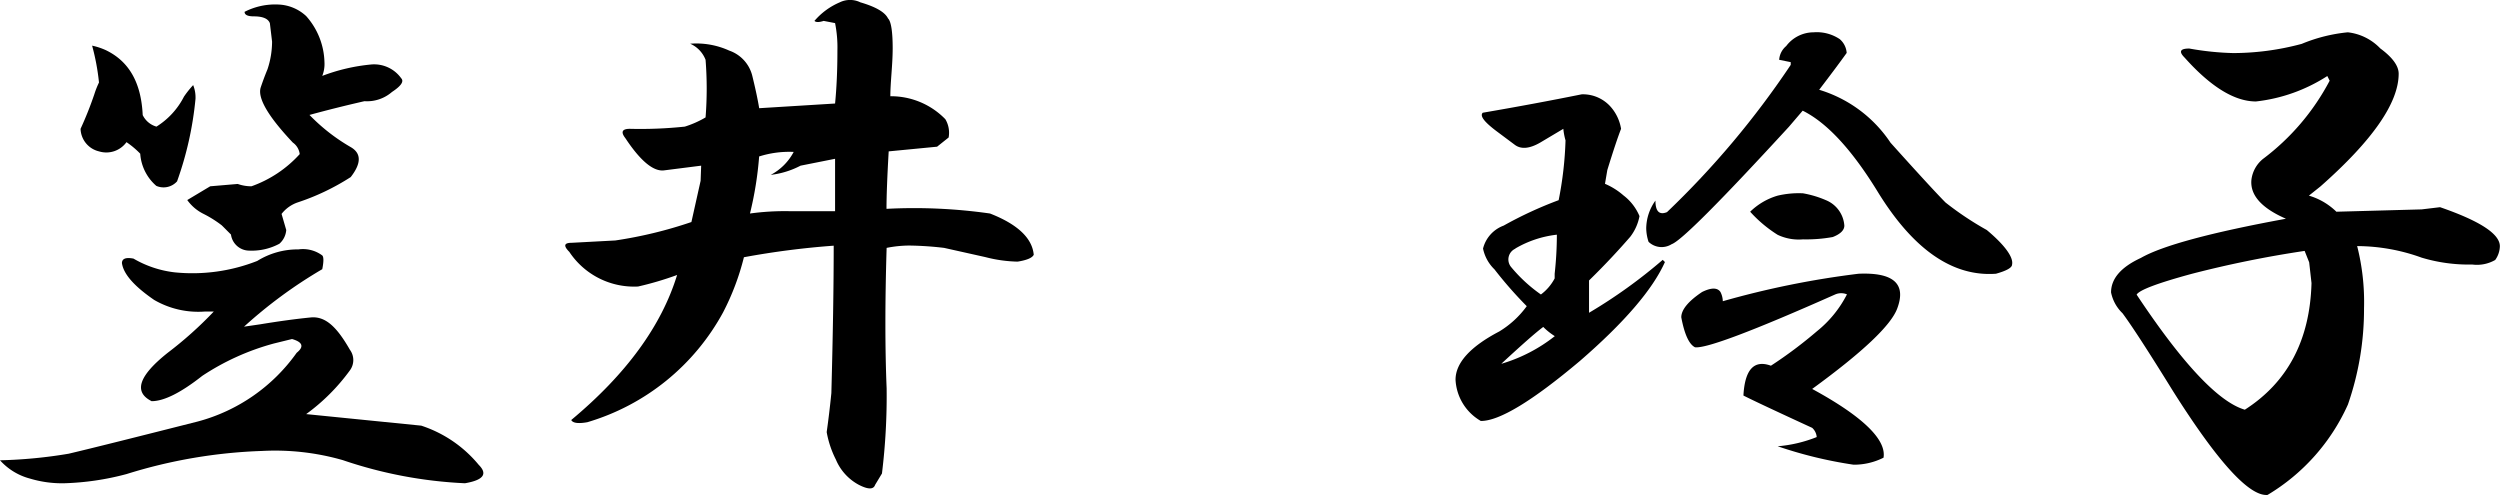
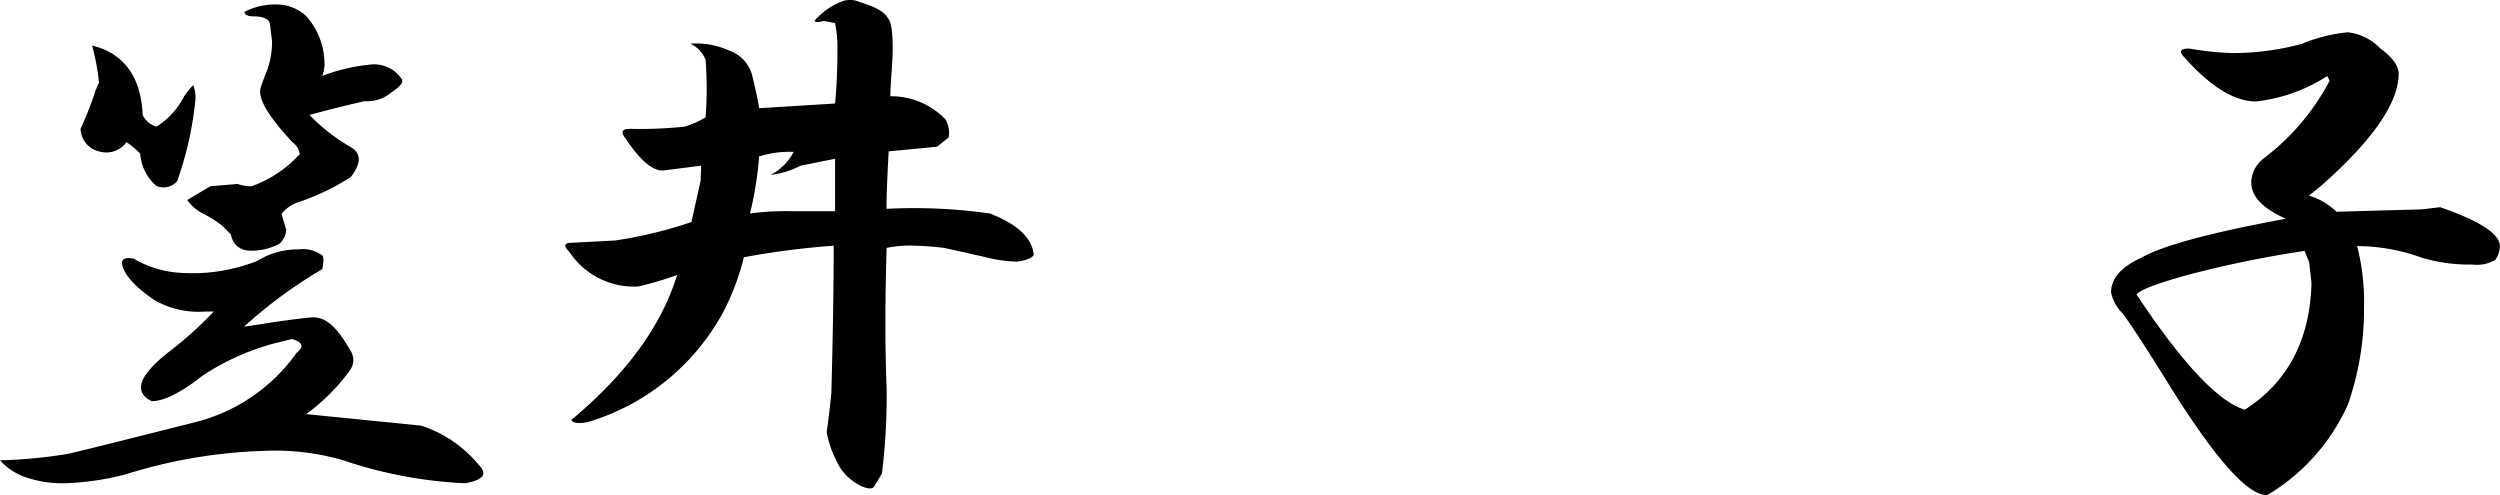
<svg xmlns="http://www.w3.org/2000/svg" viewBox="0 0 181.84 36">
  <title>sign</title>
  <g id="レイヤー_2" data-name="レイヤー 2">
    <g id="制作">
      <path d="M23.44,18.58c.11.11.11.45,0,1a33.83,33.83,0,0,0-5.69,4.18l1.17-.17c1.34-.22,2.56-.39,3.68-.5s1.95.78,2.85,2.35a1.26,1.26,0,0,1,0,1.5,14.37,14.37,0,0,1-3.18,3.18l8.37.84a9.08,9.08,0,0,1,4.18,2.85c.67.67.34,1.11-1,1.34a32,32,0,0,1-8.88-1.68,17.84,17.84,0,0,0-5.86-.67,37.06,37.06,0,0,0-9.87,1.68,19.65,19.65,0,0,1-4.52.67,8.09,8.09,0,0,1-2.51-.34A4.46,4.46,0,0,1,0,33.48,34.71,34.71,0,0,0,5,33c1.9-.45,5-1.23,9.38-2.34a12.9,12.9,0,0,0,7.2-5c.55-.44.44-.78-.34-1l-1.34.33a17.88,17.88,0,0,0-5.19,2.35c-1.56,1.23-2.79,1.84-3.68,1.84q-2-1,1.17-3.52a27.77,27.77,0,0,0,3.35-3H14.9a6.39,6.39,0,0,1-3.68-.84c-1.46-1-2.24-1.89-2.35-2.68q0-.49.84-.33a7.67,7.67,0,0,0,3,1,12.88,12.88,0,0,0,6-.83,5.58,5.58,0,0,1,3-.84A2.36,2.36,0,0,1,23.44,18.58ZM10.38,8.37a1.59,1.59,0,0,0,1,.84,5.53,5.53,0,0,0,2-2.18,7,7,0,0,1,.67-.84,2.39,2.39,0,0,1,.17,1,24.67,24.67,0,0,1-1.34,6,1.32,1.32,0,0,1-1.51.33,3.4,3.4,0,0,1-1.17-2.34,6.19,6.19,0,0,0-1-.84,1.81,1.81,0,0,1-2,.67A1.74,1.74,0,0,1,5.86,9.37a26.25,26.25,0,0,0,1-2.51A6.39,6.39,0,0,1,7.2,6a16.46,16.46,0,0,0-.5-2.68,4.78,4.78,0,0,1,1,.33C9.38,4.46,10.27,6,10.38,8.37Zm11.89-7.2A5.23,5.23,0,0,1,23.6,4.52a2.33,2.33,0,0,1-.16,1A13.53,13.53,0,0,1,27,4.69a2.42,2.42,0,0,1,2.18,1c.22.23,0,.56-.67,1a2.77,2.77,0,0,1-2,.67c-1.45.33-2.79.67-4,1a13.7,13.7,0,0,0,3,2.34c.78.45.78,1.18,0,2.18a16.9,16.9,0,0,1-3.85,1.84,2.51,2.51,0,0,0-1.18.84l.34,1.17a1.47,1.47,0,0,1-.5,1,4.26,4.26,0,0,1-2.18.5,1.35,1.35,0,0,1-1.34-1.17l-.67-.67a8.21,8.21,0,0,0-1.34-.84,3.2,3.2,0,0,1-1.17-1l1.67-1,2-.17a3,3,0,0,0,1,.17,8.62,8.62,0,0,0,3.51-2.34,1.2,1.2,0,0,0-.5-.84q-2.69-2.85-2.34-4c.11-.33.27-.78.5-1.34a6.41,6.41,0,0,0,.33-2l-.16-1.34c-.12-.33-.51-.5-1.17-.5-.45,0-.67-.11-.67-.33A4.88,4.88,0,0,1,20.26.33,3.14,3.14,0,0,1,22.27,1.17Z" />
      <path d="M64.59,1.34c.23.22.34,1,.34,2.18S64.76,6,64.76,7a5.51,5.51,0,0,1,4,1.67A1.92,1.92,0,0,1,69,10l-.84.67-3.52.34c-.11,1.9-.16,3.29-.16,4.18a38.94,38.94,0,0,1,7.53.34c2,.78,3.07,1.79,3.18,3-.11.23-.5.39-1.17.5a10.07,10.07,0,0,1-2.35-.33l-3-.67a23.9,23.9,0,0,0-2.51-.17,8.52,8.52,0,0,0-1.67.17q-.18,5.87,0,10.21a46.22,46.22,0,0,1-.34,6.2l-.5.83q-.17.51-1.17,0a3.7,3.7,0,0,1-1.68-1.84,7.2,7.2,0,0,1-.67-2c.11-.78.23-1.73.34-2.84q.17-6.36.17-10.72a60,60,0,0,0-6.53.84,18.22,18.22,0,0,1-1.51,4,16.59,16.59,0,0,1-9.88,8c-.67.12-1.06.06-1.17-.16q6-5,7.7-10.55a23,23,0,0,1-2.84.84,5.65,5.65,0,0,1-5-2.52c-.44-.44-.39-.66.17-.66l3.18-.17a31.37,31.37,0,0,0,5.53-1.34l.67-3L51,12.05l-2.68.34c-.78.11-1.73-.67-2.84-2.35-.34-.44-.23-.67.33-.67a31,31,0,0,0,4-.16,7.18,7.18,0,0,0,1.51-.67,26.63,26.63,0,0,0,0-4.19A2.1,2.1,0,0,0,50.2,3.18a5.75,5.75,0,0,1,2.84.5,2.6,2.6,0,0,1,1.68,1.84c.22.9.39,1.68.5,2.35l5.52-.34c.11-1.11.17-2.4.17-3.85a9,9,0,0,0-.17-2l-.83-.16c-.34.11-.56.11-.67,0A5,5,0,0,1,61.08.17a1.71,1.71,0,0,1,1.5,0Q64.26.66,64.59,1.34Zm-9.37,10a25.45,25.45,0,0,1-.67,4.19,18.61,18.61,0,0,1,2.85-.17h3.34V11.55l-2.51.5a6.23,6.23,0,0,1-2.17.67,4,4,0,0,0,1.67-1.67A7.22,7.22,0,0,0,55.22,11.38Z" />
-       <path d="M117.24,7.87a3.19,3.19,0,0,1,.67,1.5c-.22.56-.56,1.57-1,3l-.17,1a5,5,0,0,1,1.34.84,3.67,3.67,0,0,1,1.17,1.51,3.52,3.52,0,0,1-.67,1.5c-.78.9-1.79,2-3,3.18v2.35a37.25,37.25,0,0,0,5.36-3.85l.16.16q-1.34,3-6.19,7.2-5.19,4.37-7.2,4.36a3.67,3.67,0,0,1-1.84-3c0-1.22,1.06-2.4,3.18-3.51a6.86,6.86,0,0,0,2-1.84,29.19,29.19,0,0,1-2.35-2.68,2.91,2.91,0,0,1-.83-1.51,2.4,2.4,0,0,1,1.5-1.67,28.52,28.52,0,0,1,4-1.85,26,26,0,0,0,.5-4.35,4.63,4.63,0,0,1-.16-.84l-1.68,1c-.78.45-1.39.5-1.84.17l-1.34-1c-.89-.67-1.23-1.11-1-1.34q3.84-.66,7.2-1.34A2.7,2.7,0,0,1,117.24,7.87Zm-8,18.58a11.53,11.53,0,0,0,3.85-2,4.65,4.65,0,0,1-.84-.67C111.66,24.22,110.66,25.11,109.21,26.45Zm1-8.37a.86.86,0,0,0-.33,1.34,10.93,10.93,0,0,0,2.17,2,3.47,3.47,0,0,0,1-1.17v-.34a26,26,0,0,0,.16-2.84A7.67,7.67,0,0,0,110.21,18.08ZM133.82,2.85a1.45,1.45,0,0,1,.5,1c-.56.78-1.23,1.67-2,2.68a9.55,9.55,0,0,1,5.19,3.85q3,3.34,4,4.35a22.67,22.67,0,0,0,3,2c1.34,1.12,1.95,2,1.84,2.51,0,.23-.39.45-1.17.67q-4.69.34-8.54-5.86-2.85-4.68-5.52-6l-1,1.17q-7.53,8.2-8.53,8.54a1.37,1.37,0,0,1-1.68-.17,3.24,3.24,0,0,1-.17-1,3.53,3.53,0,0,1,.67-2q0,1.18.84.84a63.9,63.9,0,0,0,9-10.71V4.52l-.84-.17a1.43,1.43,0,0,1,.51-1,2.51,2.51,0,0,1,2-1A3,3,0,0,1,133.82,2.85ZM138,22.43q-.67,1.84-6.19,5.86c3.68,2,5.41,3.69,5.19,5a4.76,4.76,0,0,1-2.18.51,31.07,31.07,0,0,1-5.52-1.34,9.8,9.8,0,0,0,2.84-.67,1,1,0,0,0-.33-.67q-4-1.84-5-2.35c.1-1.89.77-2.62,2-2.17a32,32,0,0,0,3.35-2.51,8.22,8.22,0,0,0,2.18-2.68,1.1,1.1,0,0,0-.84,0q-9,4-10.21,3.85c-.45-.22-.78-1-1-2.18,0-.55.51-1.17,1.51-1.84.67-.33,1.12-.33,1.34,0a1.55,1.55,0,0,1,.17.67,64.43,64.43,0,0,1,9.88-2Q139,19.75,138,22.43Zm-5.19-7.87a2.16,2.16,0,0,1,1.34,1.85c0,.33-.28.61-.84.83a10.76,10.76,0,0,1-2.17.17,3.58,3.58,0,0,1-1.84-.33,9.44,9.44,0,0,1-2-1.68,4.79,4.79,0,0,1,2-1.17,6.7,6.7,0,0,1,1.84-.17A7.38,7.38,0,0,1,132.81,14.56Z" />
      <path d="M173.13,3.52c.9.66,1.34,1.28,1.34,1.84q0,3.18-5.69,8.2l-.84.67a4.79,4.79,0,0,1,2,1.17l6.2-.17,1.34-.16q4.35,1.5,4.35,2.84a1.77,1.77,0,0,1-.34,1,2.66,2.66,0,0,1-1.67.33,11.86,11.86,0,0,1-3.68-.5,13.87,13.87,0,0,0-4.69-.84,16.54,16.54,0,0,1,.5,4.52,21.12,21.12,0,0,1-1.17,7A14.61,14.61,0,0,1,164.93,36q-2,.16-6.86-7.53-2.69-4.35-3.69-5.69a2.88,2.88,0,0,1-.83-1.51c0-1,.72-1.84,2.17-2.51q2.34-1.34,10.55-2.85c-1.79-.78-2.62-1.73-2.51-2.84a2.31,2.31,0,0,1,.84-1.51,17,17,0,0,0,4.85-5.69l-.17-.34a12,12,0,0,1-5.19,1.85q-2.34,0-5.19-3.19c-.44-.44-.33-.66.34-.66a20.8,20.8,0,0,0,3.18.33,19.25,19.25,0,0,0,5-.67,11.66,11.66,0,0,1,3.35-.84A3.86,3.86,0,0,1,173.13,3.52Zm-13.72,16.4c-2.46.67-3.8,1.17-4,1.51q5,7.53,7.87,8.37,4.68-3,4.85-9.21l-.17-1.51-.33-.83A79.61,79.61,0,0,0,159.41,19.92Z" />
    </g>
  </g>
</svg>